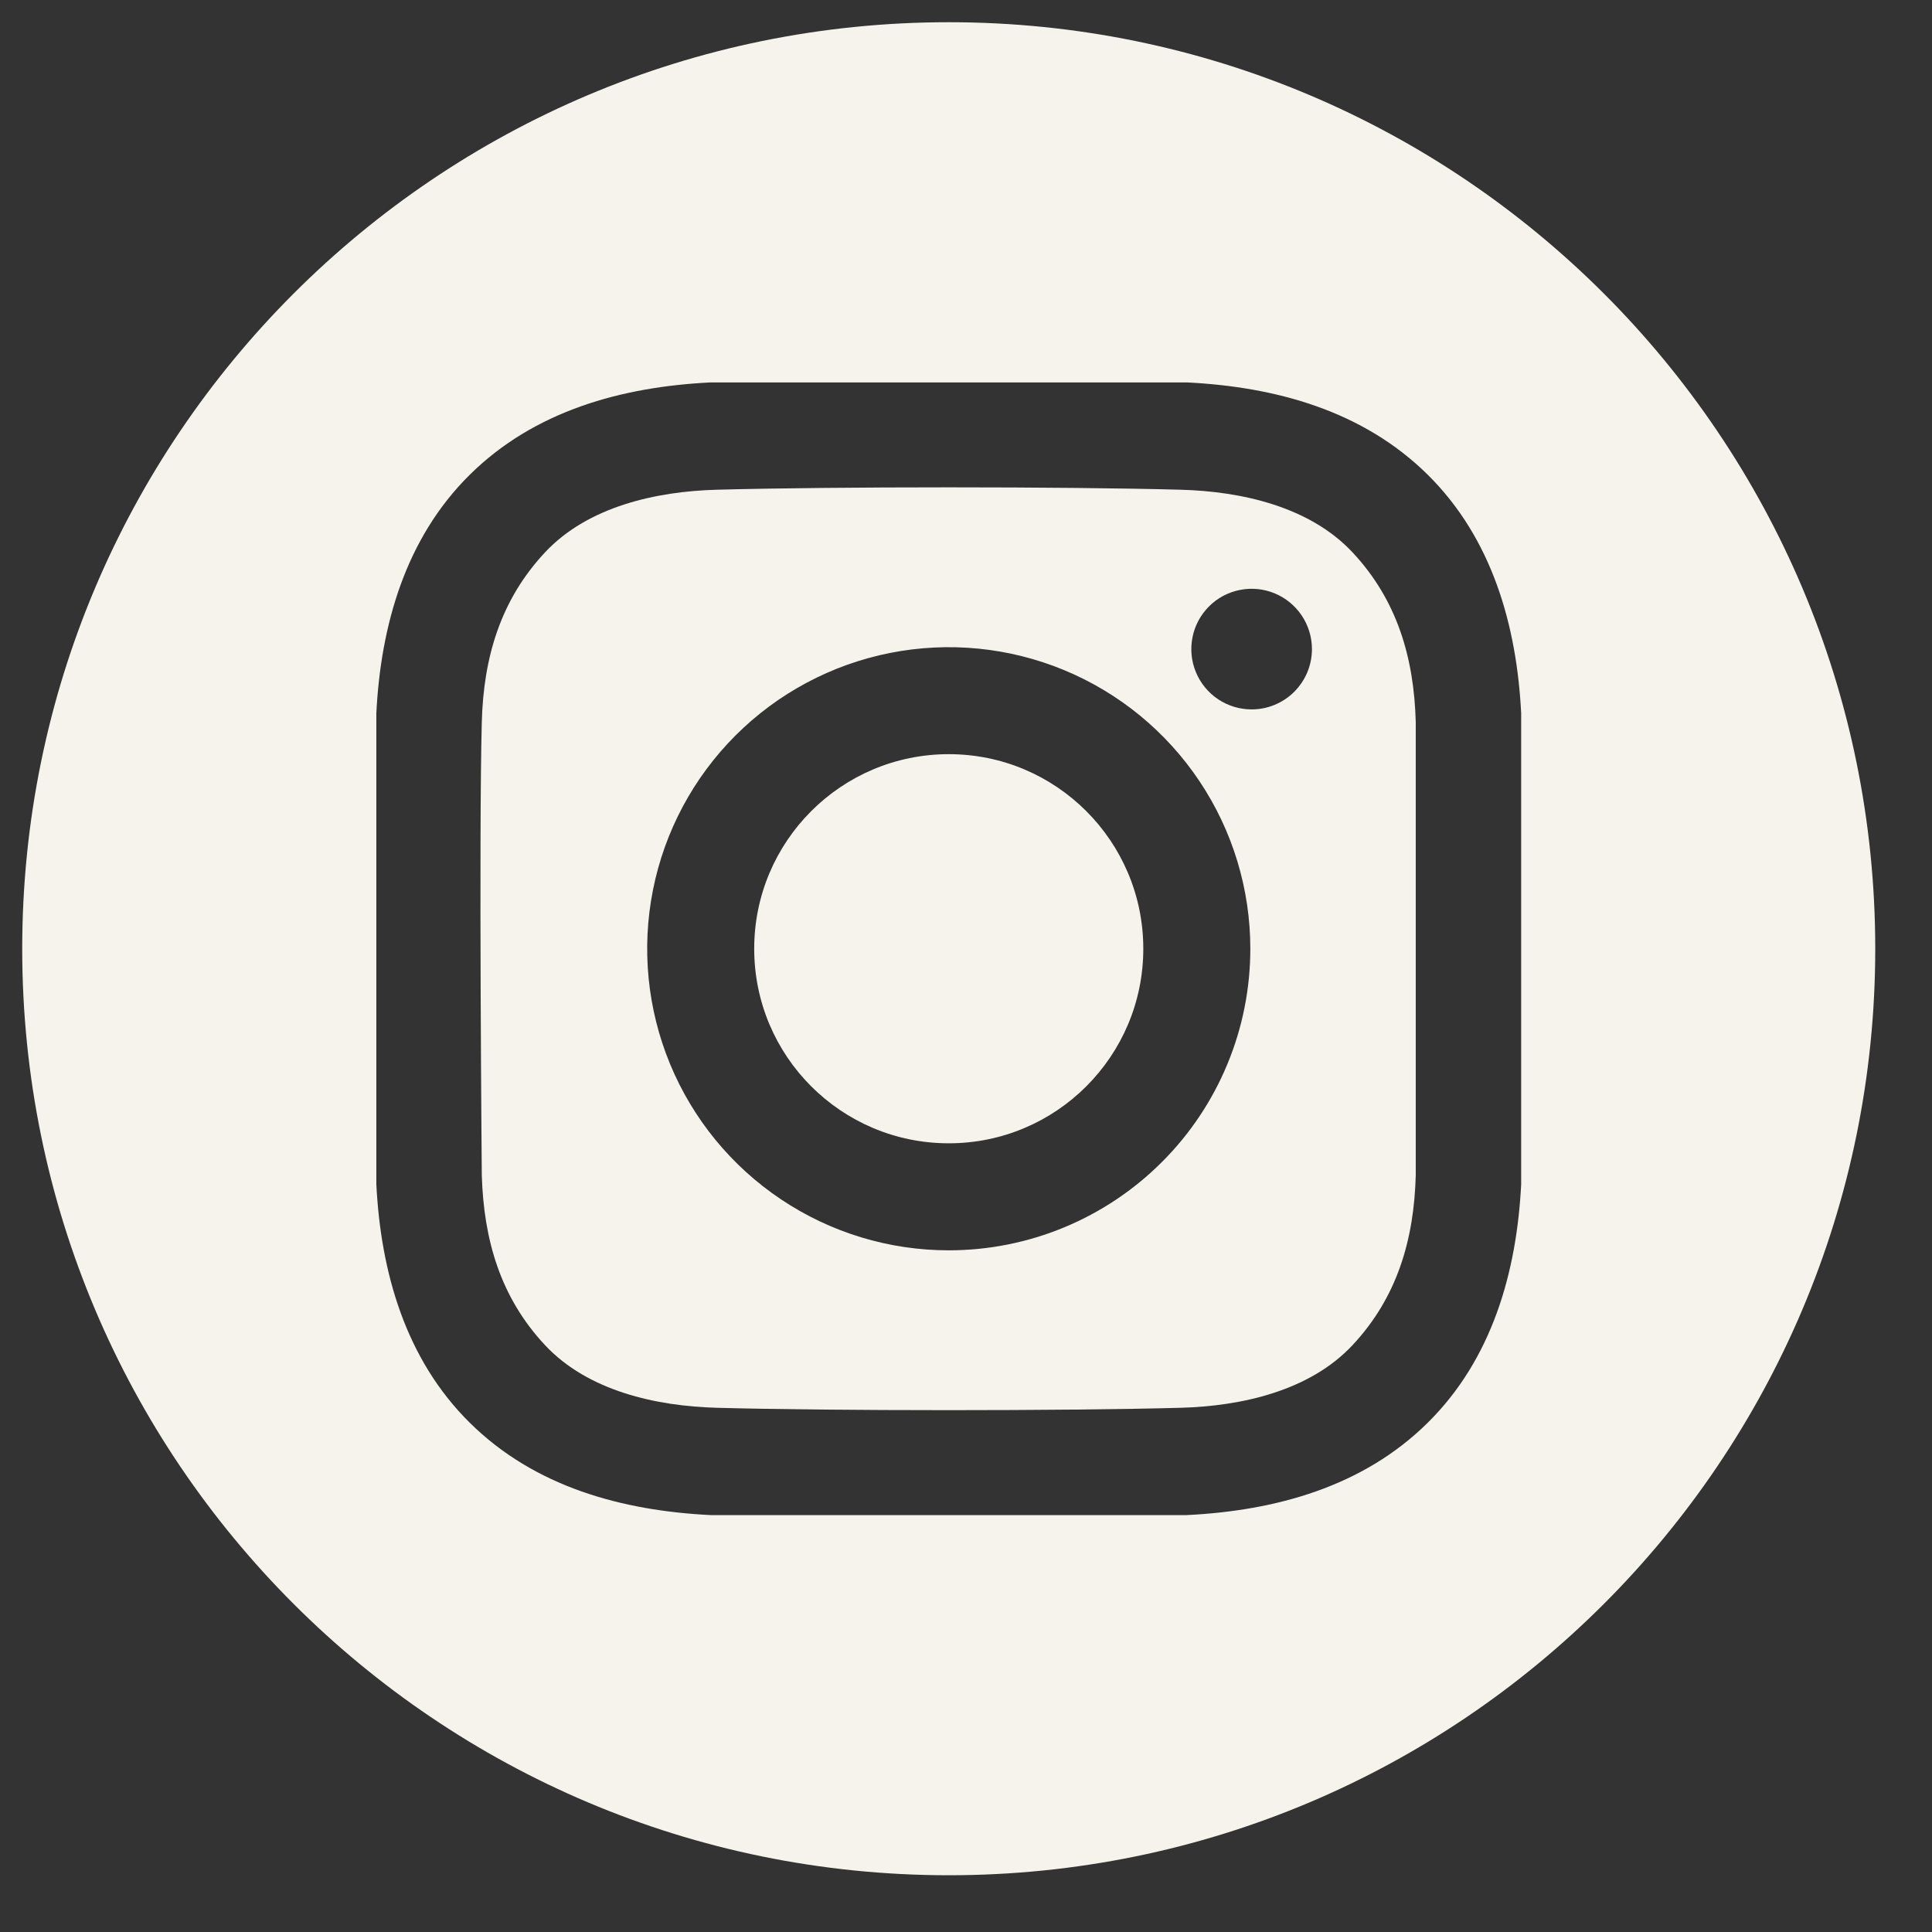
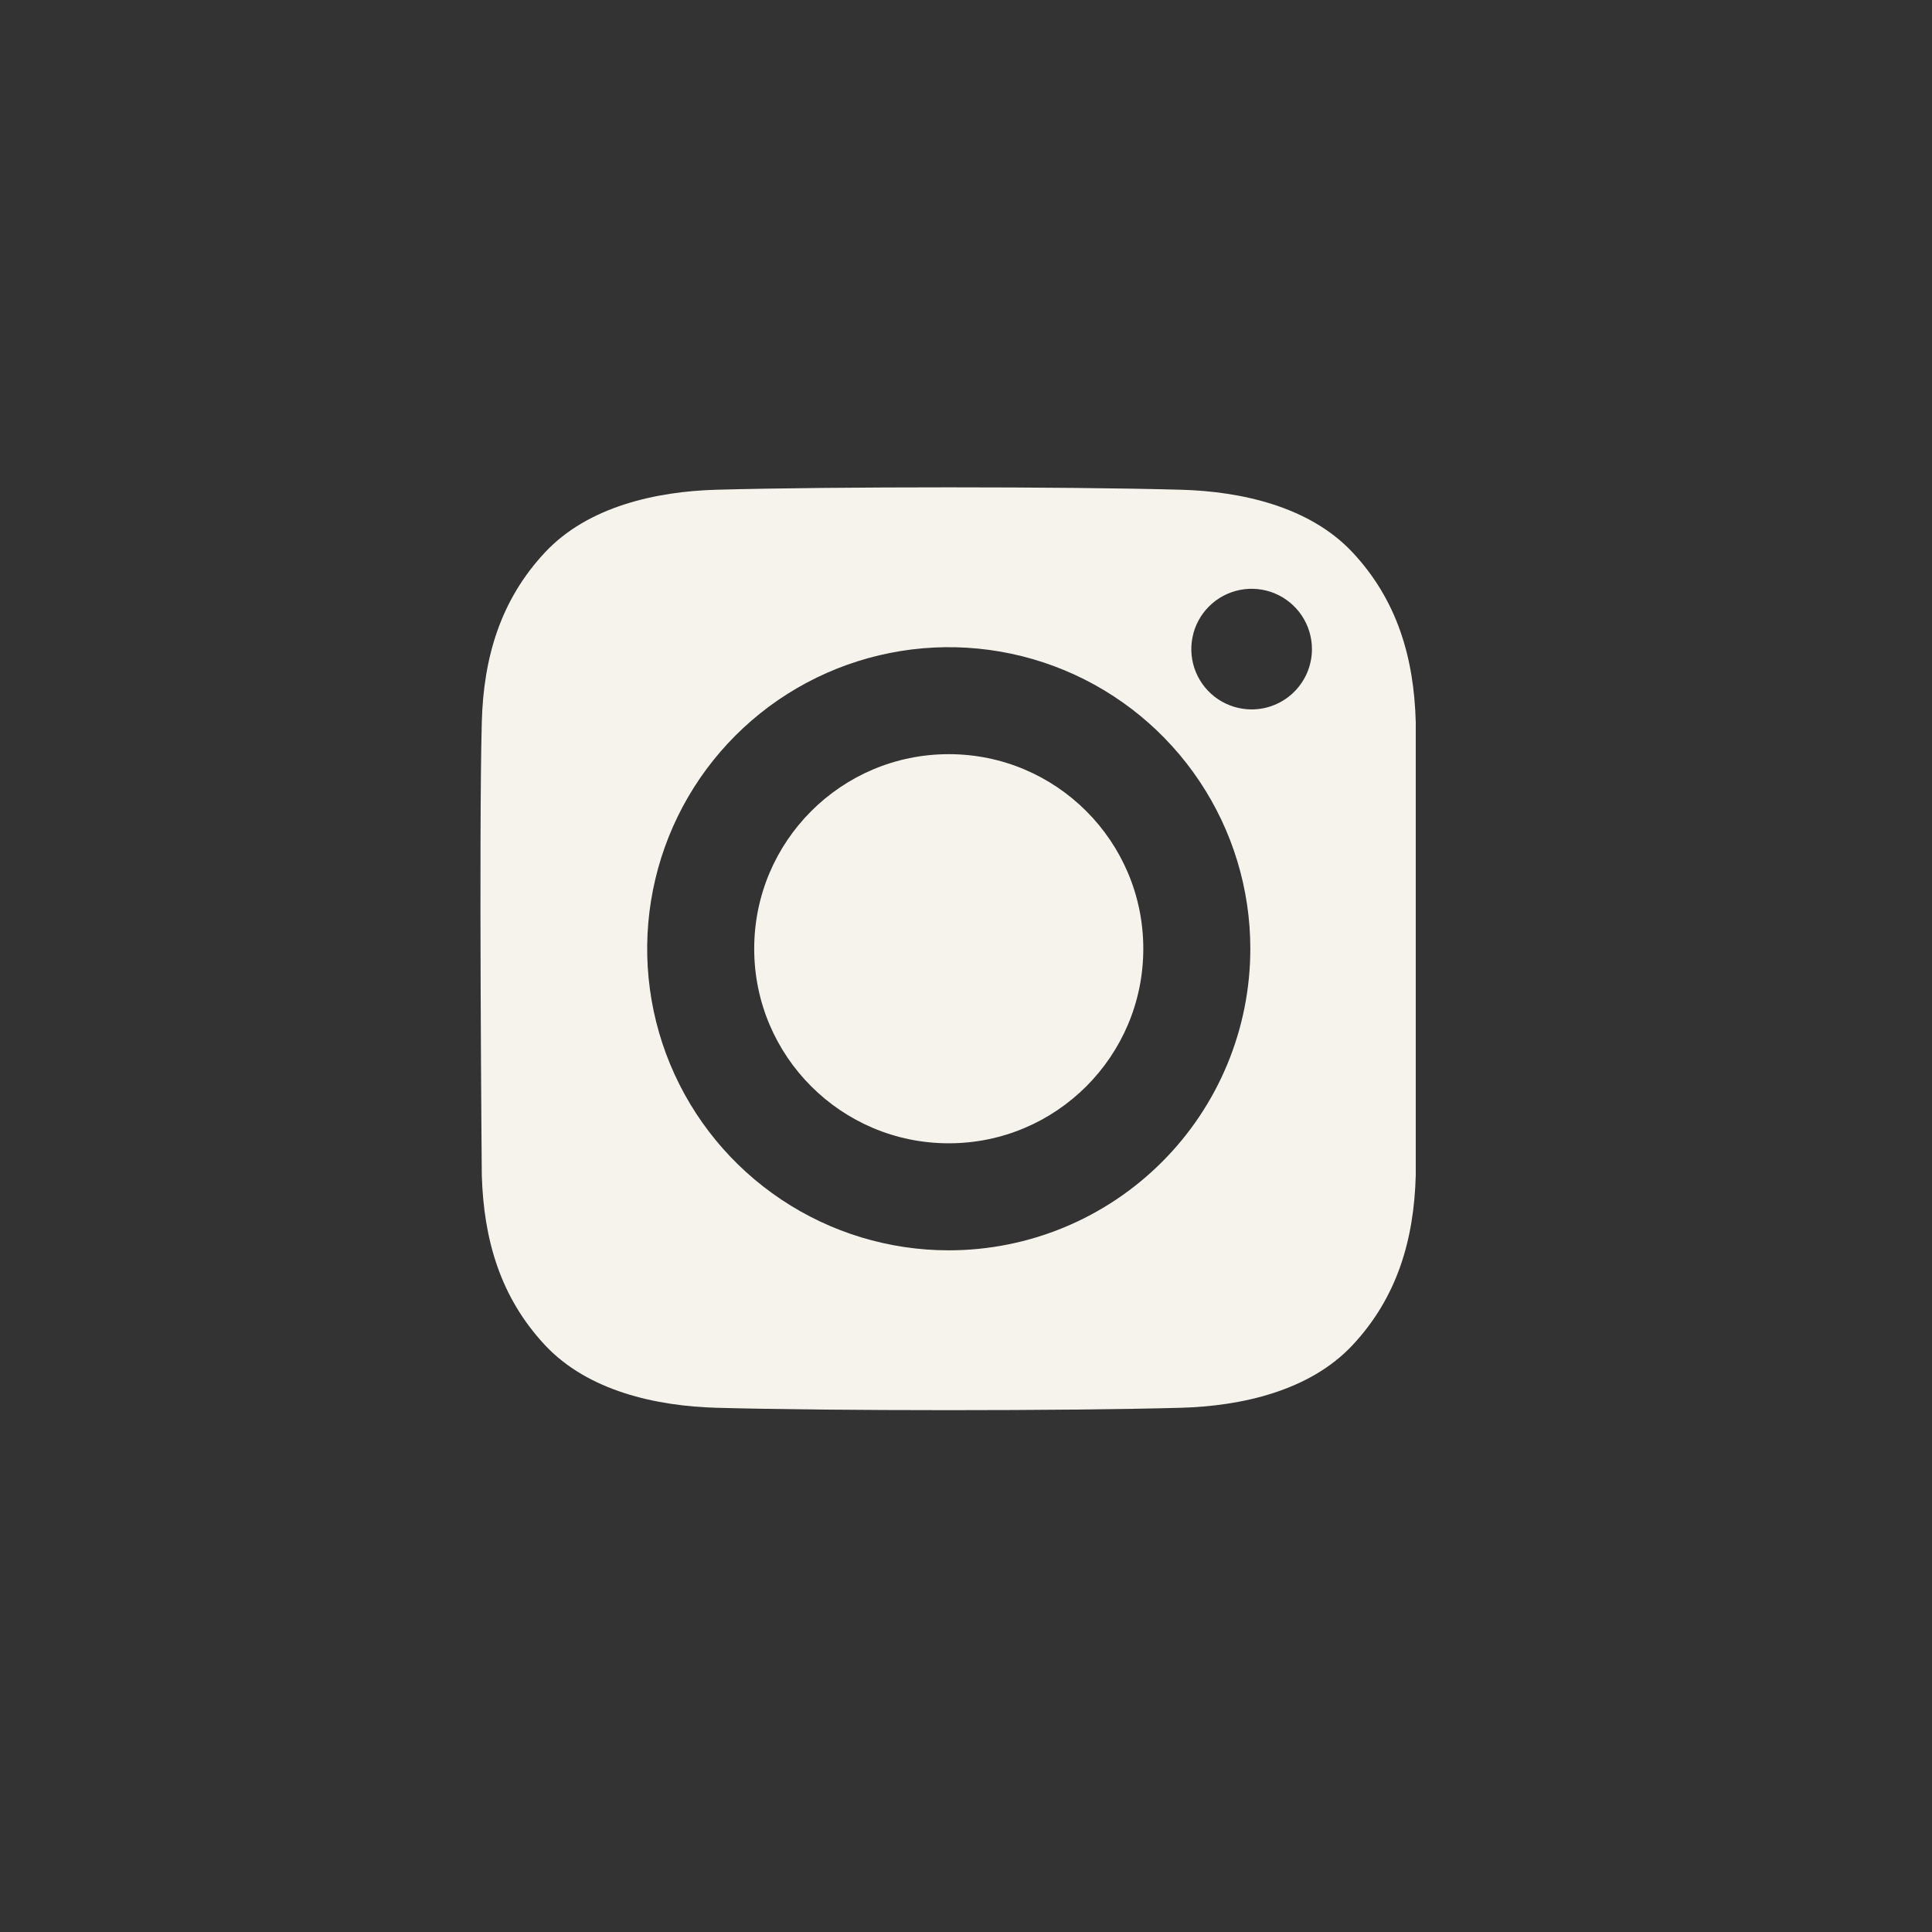
<svg xmlns="http://www.w3.org/2000/svg" width="48" height="48" viewBox="0 0 48 48" fill="none">
  <rect x="0" y="0" width="48" height="48" fill="#333333" stroke="none" />
  <path d="M23.572 28.405C26.241 28.405 28.405 26.241 28.405 23.571C28.405 20.902 26.241 18.737 23.572 18.737C20.902 18.737 18.738 20.902 18.738 23.571C18.738 26.241 20.902 28.405 23.572 28.405Z" fill="#F6F3EC" />
-   <path d="M23.572 0.552C10.858 0.552 0.552 10.858 0.552 23.572C0.552 36.285 10.858 46.59 23.572 46.59C36.285 46.59 46.59 36.285 46.59 23.572C46.59 10.858 36.285 0.552 23.572 0.552ZM37.793 29.422C37.683 31.61 37.068 33.769 35.473 35.346C33.863 36.939 31.694 37.533 29.485 37.642H17.658C15.448 37.533 13.28 36.94 11.67 35.346C10.075 33.769 9.46 31.61 9.35 29.422V17.721C9.46 15.533 10.075 13.374 11.67 11.796C13.28 10.204 15.449 9.61 17.658 9.501H29.485C31.695 9.61 33.863 10.203 35.473 11.796C37.068 13.374 37.683 15.533 37.793 17.721L37.793 29.422Z" fill="#F6F3EC" />
  <path d="M29.335 12.167C26.455 12.088 20.689 12.088 17.808 12.167C16.309 12.208 14.61 12.581 13.542 13.722C12.432 14.908 12.012 16.34 11.97 17.943C11.895 20.756 11.97 29.2 11.97 29.2C12.018 30.802 12.432 32.235 13.542 33.421C14.61 34.562 16.309 34.935 17.808 34.976C20.689 35.055 26.455 35.055 29.335 34.976C30.834 34.935 32.534 34.562 33.602 33.421C34.712 32.235 35.131 30.802 35.174 29.2V17.943C35.131 16.34 34.712 14.908 33.602 13.722C32.533 12.581 30.834 12.208 29.335 12.167ZM23.571 31.064C22.09 31.064 20.641 30.625 19.409 29.801C18.177 28.978 17.216 27.808 16.649 26.439C16.082 25.07 15.934 23.563 16.223 22.11C16.512 20.656 17.225 19.321 18.273 18.273C19.321 17.225 20.656 16.512 22.11 16.223C23.563 15.934 25.07 16.082 26.439 16.649C27.808 17.216 28.978 18.177 29.801 19.409C30.625 20.641 31.064 22.09 31.064 23.571C31.064 25.559 30.275 27.464 28.869 28.869C27.464 30.275 25.559 31.064 23.571 31.064ZM31.096 17.625C30.8 17.625 30.51 17.537 30.264 17.373C30.017 17.208 29.825 16.974 29.712 16.7C29.598 16.426 29.569 16.125 29.627 15.834C29.684 15.543 29.827 15.277 30.037 15.067C30.246 14.857 30.513 14.715 30.804 14.657C31.095 14.599 31.396 14.629 31.67 14.742C31.944 14.856 32.178 15.048 32.342 15.294C32.507 15.541 32.595 15.83 32.595 16.127C32.595 16.324 32.556 16.518 32.481 16.7C32.405 16.882 32.295 17.047 32.156 17.186C32.017 17.326 31.851 17.436 31.669 17.511C31.488 17.587 31.293 17.625 31.096 17.625Z" fill="#F6F3EC" />
</svg>